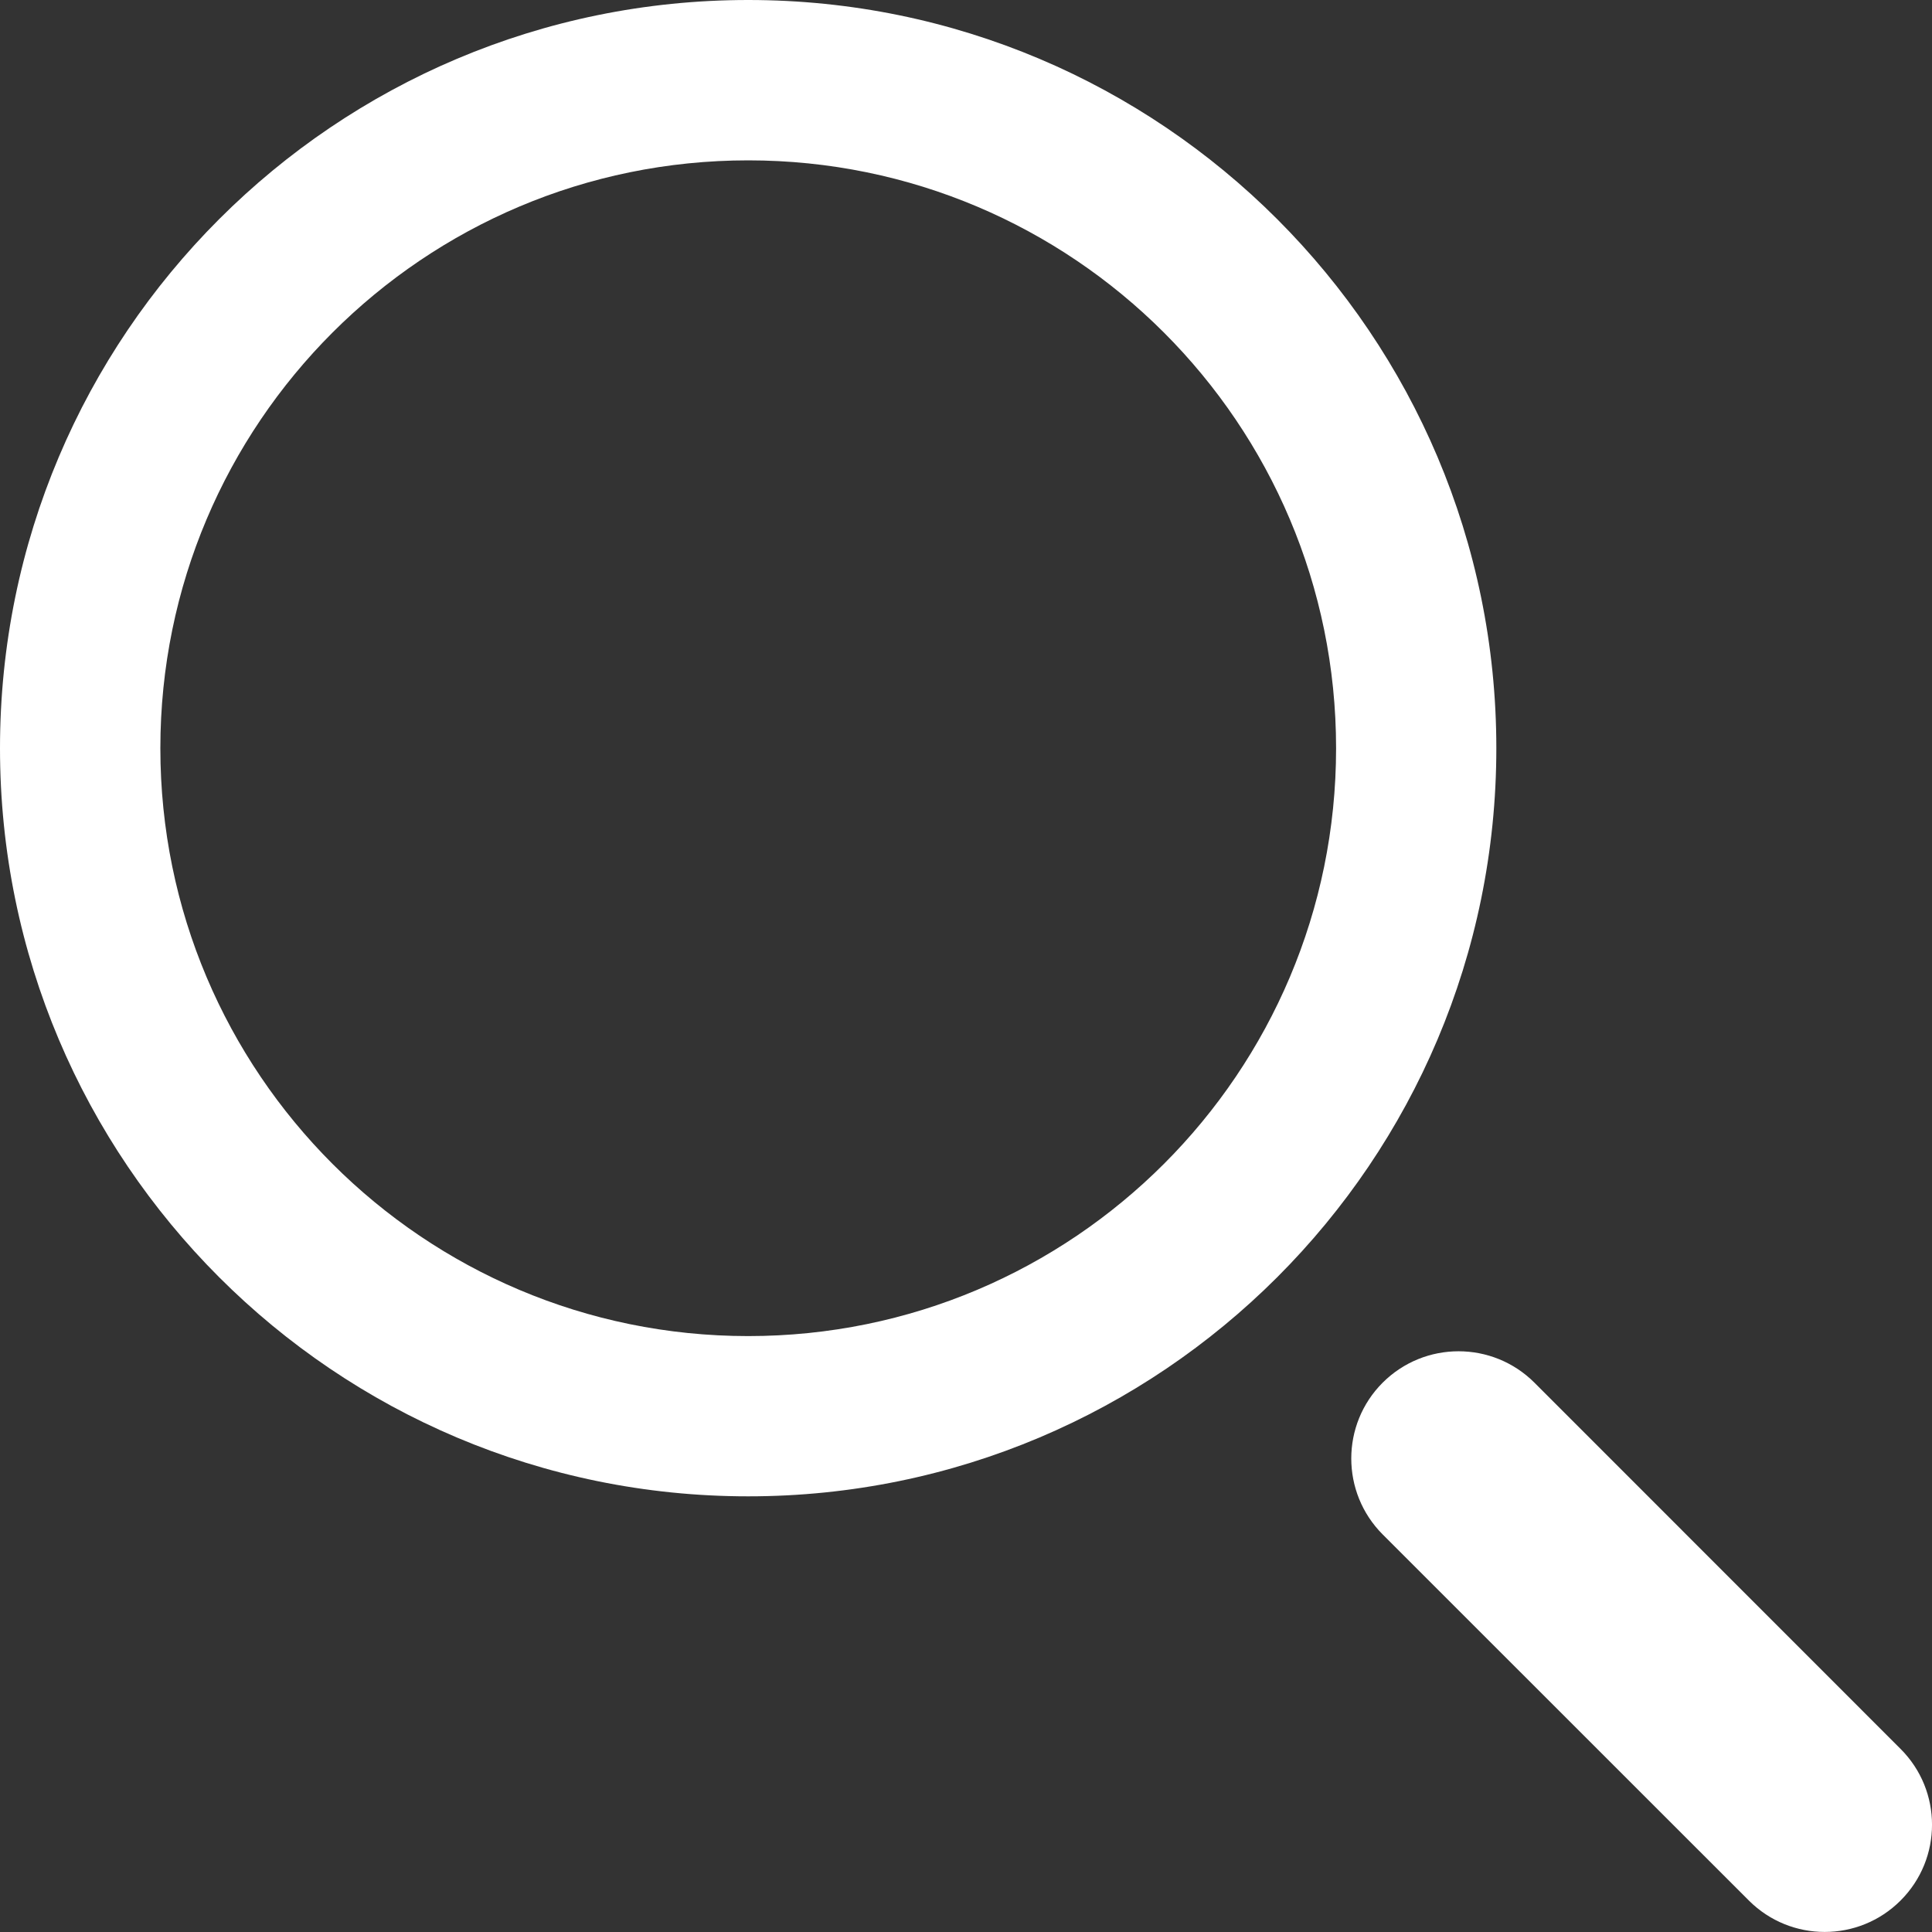
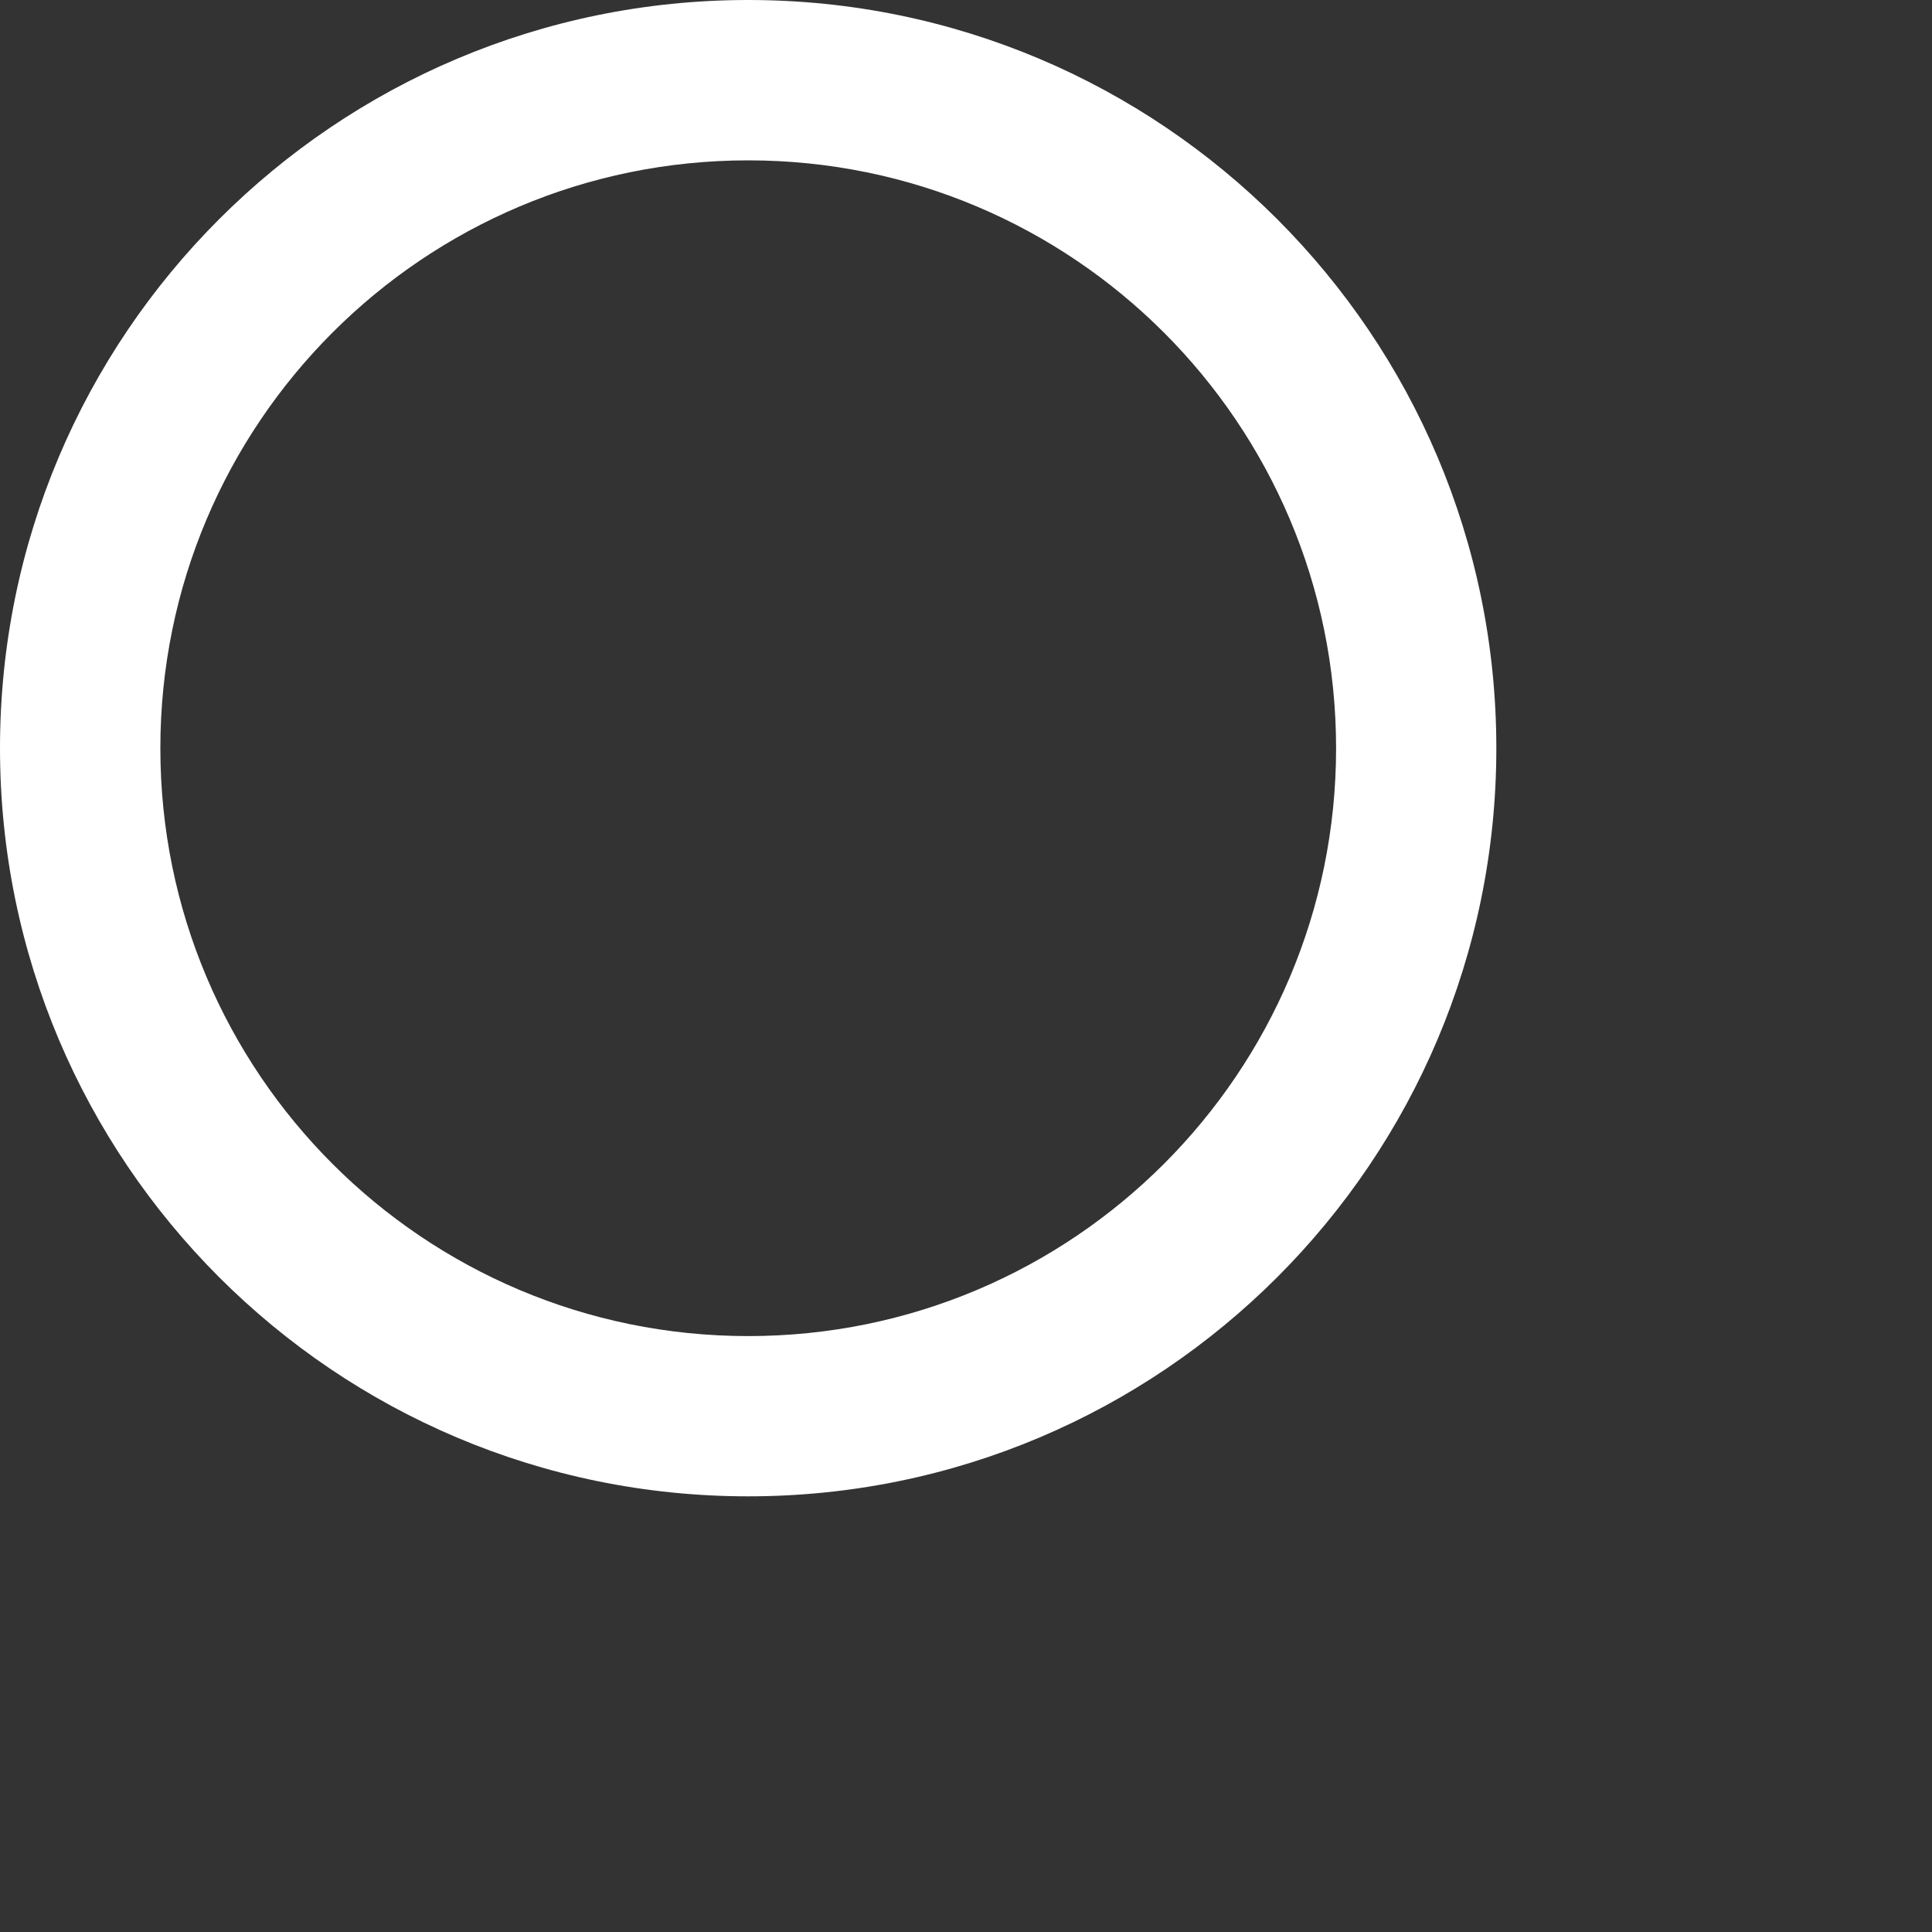
<svg xmlns="http://www.w3.org/2000/svg" width="18" height="18" viewBox="0 0 18 18" fill="none">
  <rect x="0" y="0" width="18" height="18" fill="#333333" stroke="none" />
  <path fill-rule="evenodd" clip-rule="evenodd" d="M13.941 6.971C13.941 10.821 10.82 13.941 6.971 13.941C3.121 13.941 0 10.821 0 6.971C0 3.121 3.121 0 6.971 0C10.82 0 13.941 3.121 13.941 6.971ZM12.448 6.971C12.448 9.996 9.996 12.448 6.971 12.448C3.946 12.448 1.494 9.996 1.494 6.971C1.494 3.946 3.946 1.494 6.971 1.494C9.996 1.494 12.448 3.946 12.448 6.971Z" fill="white" />
-   <path d="M12.882 14.296C12.492 13.905 12.492 13.272 12.882 12.882C13.273 12.492 13.905 12.492 14.296 12.882L17.707 16.294C18.098 16.684 18.098 17.317 17.707 17.707C17.317 18.097 16.684 18.097 16.294 17.707L12.882 14.296Z" fill="white" />
</svg>